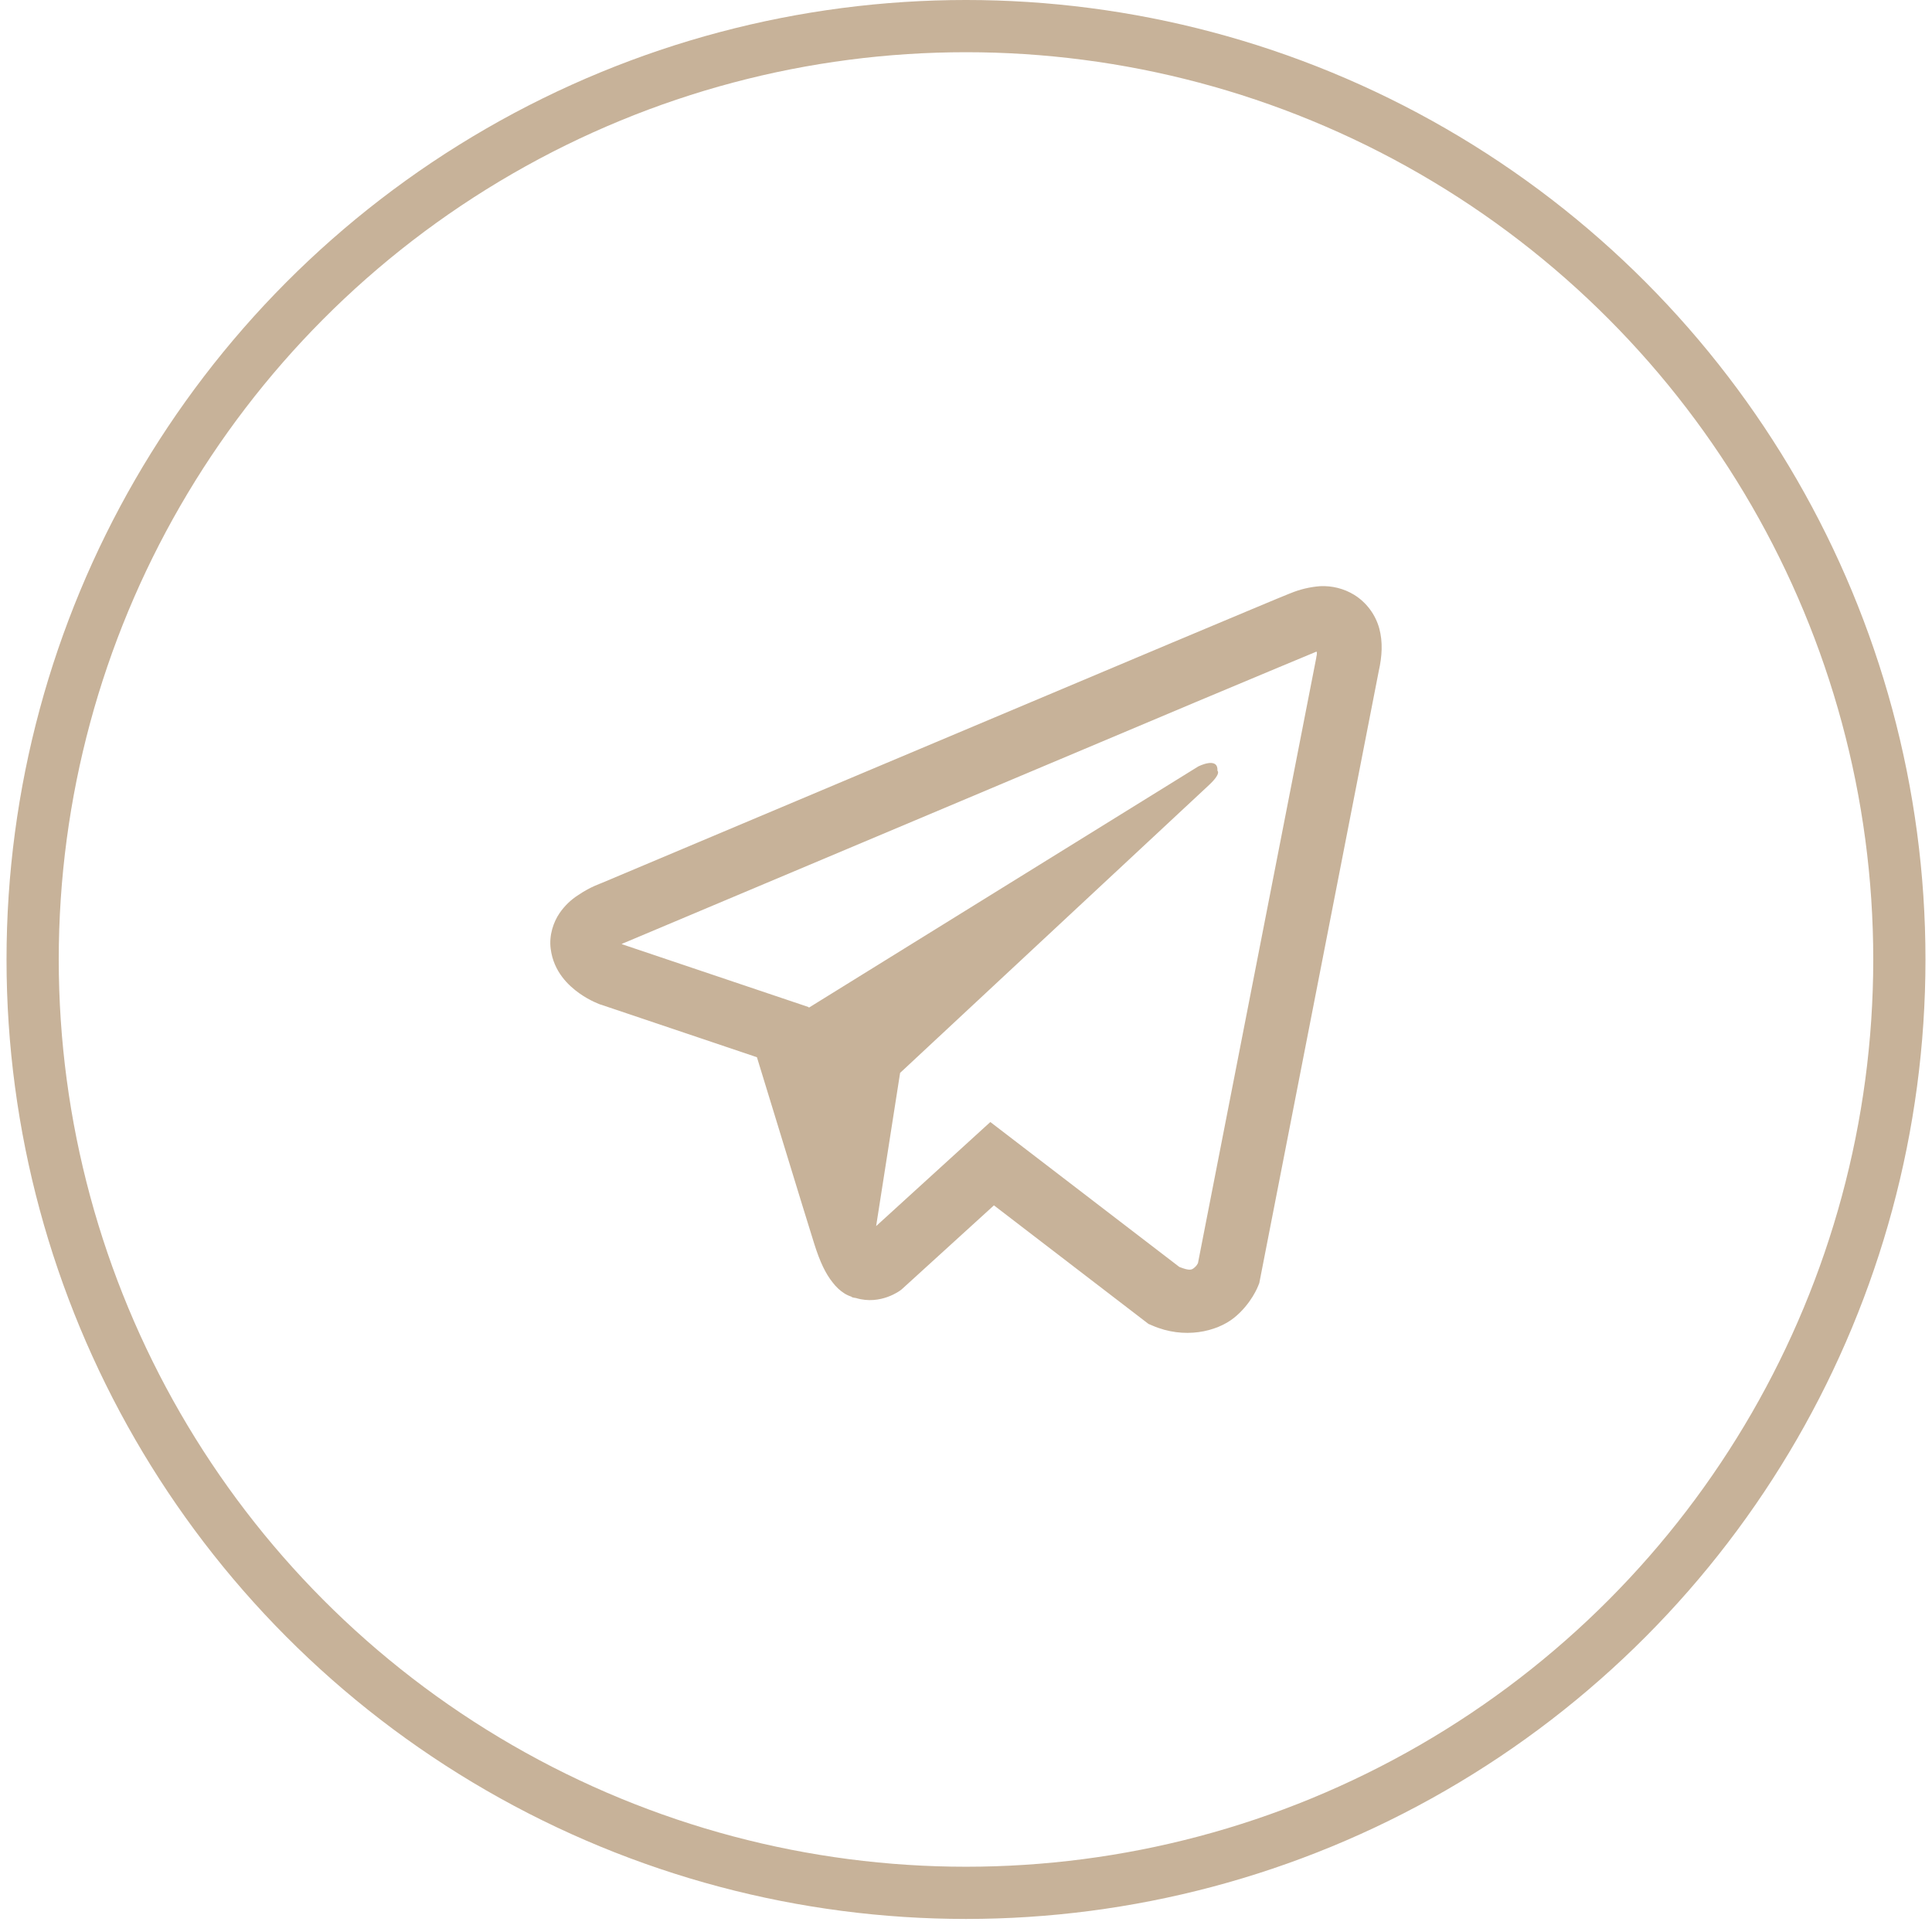
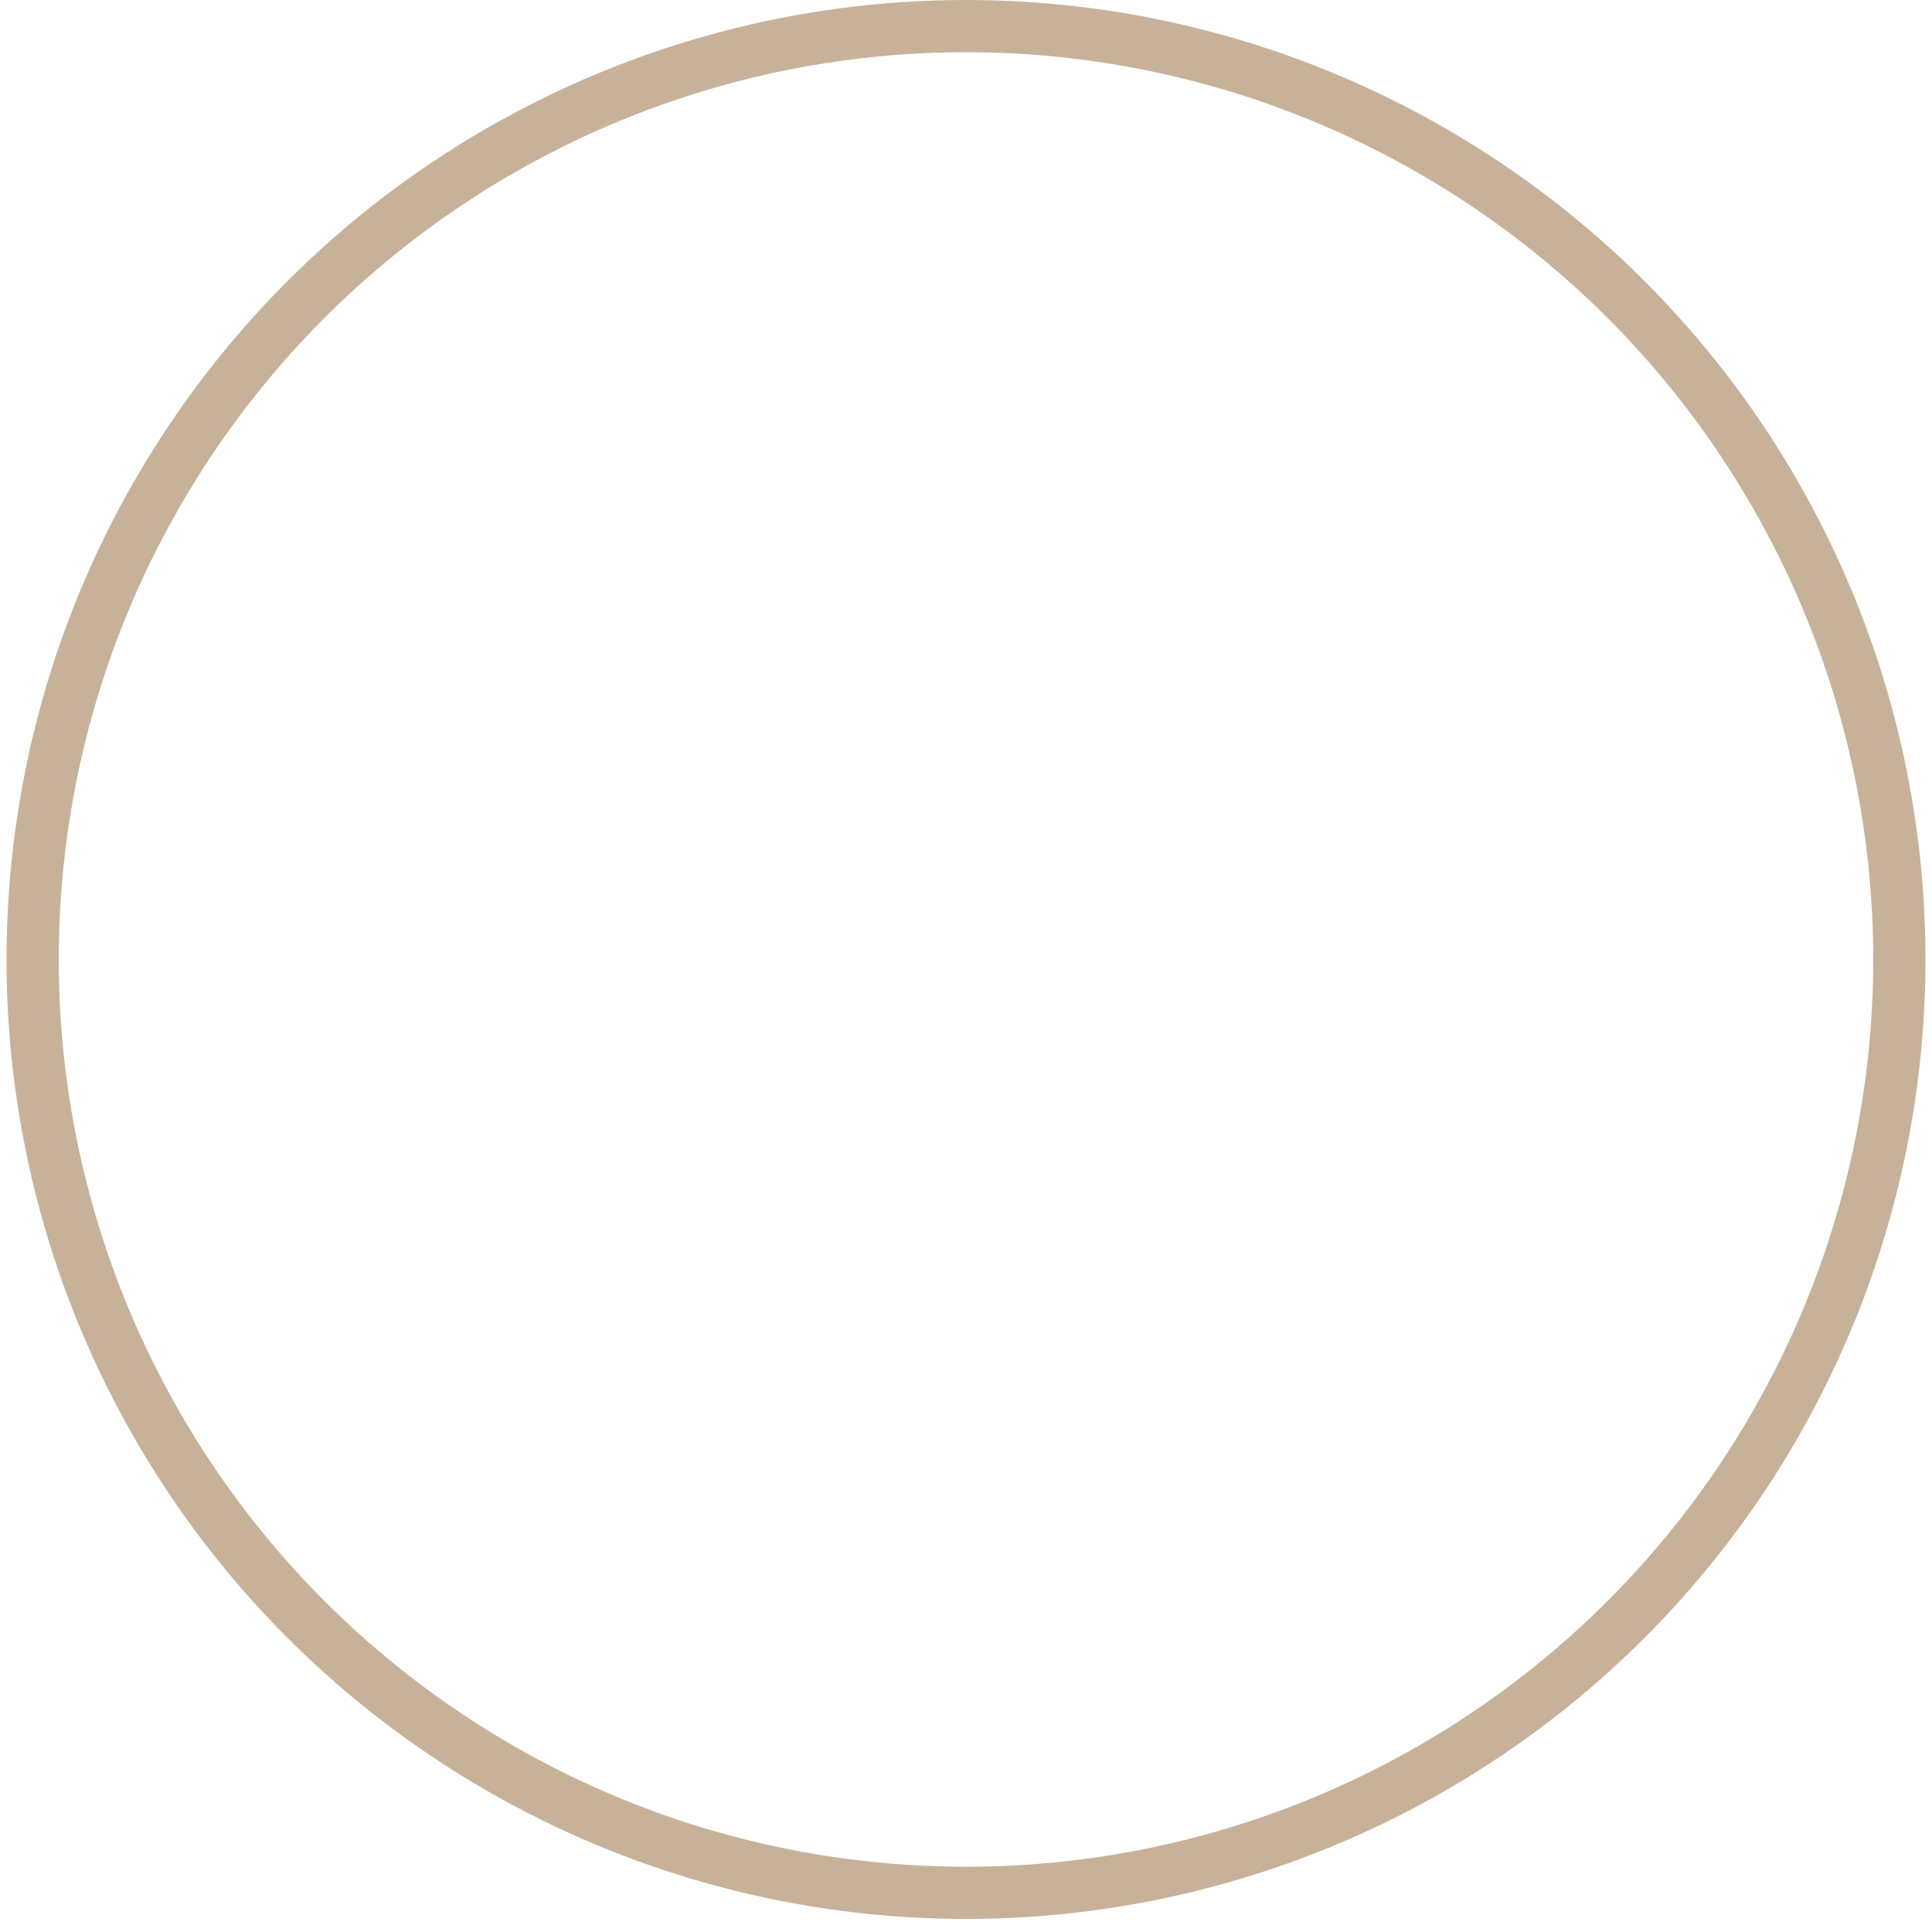
<svg xmlns="http://www.w3.org/2000/svg" width="37" height="37" viewBox="0 0 37 37" fill="none">
  <circle cx="18.5" cy="18.375" r="17.875" stroke="#C7B299" />
-   <path d="M25.282 11.226C25.085 11.241 24.892 11.287 24.71 11.363H24.708C24.533 11.432 23.703 11.781 22.442 12.31L17.92 14.215C14.676 15.581 11.486 16.926 11.486 16.926L11.524 16.911C11.524 16.911 11.305 16.983 11.075 17.141C10.933 17.231 10.811 17.349 10.716 17.488C10.603 17.653 10.512 17.906 10.546 18.168C10.601 18.61 10.888 18.875 11.094 19.022C11.302 19.17 11.501 19.239 11.501 19.239H11.505L14.496 20.247C14.63 20.677 15.408 23.233 15.594 23.821C15.705 24.173 15.812 24.393 15.946 24.56C16.011 24.646 16.087 24.718 16.178 24.775C16.226 24.803 16.276 24.825 16.329 24.84L16.298 24.833C16.307 24.835 16.315 24.843 16.321 24.845C16.346 24.852 16.363 24.854 16.394 24.859C16.867 25.003 17.247 24.709 17.247 24.709L17.269 24.692L19.035 23.084L21.994 25.354L22.062 25.383C22.679 25.654 23.303 25.503 23.634 25.237C23.966 24.97 24.095 24.627 24.095 24.627L24.117 24.572L26.404 12.856C26.469 12.566 26.485 12.296 26.414 12.033C26.34 11.767 26.169 11.538 25.935 11.392C25.739 11.272 25.511 11.215 25.282 11.226V11.226ZM25.22 12.482C25.217 12.521 25.225 12.516 25.208 12.59V12.597L22.942 24.192C22.932 24.208 22.916 24.244 22.87 24.28C22.823 24.319 22.785 24.342 22.585 24.263L18.966 21.488L16.779 23.481L17.238 20.547L23.153 15.035C23.396 14.808 23.315 14.76 23.315 14.76C23.332 14.482 22.947 14.679 22.947 14.679L15.489 19.299L15.487 19.287L11.912 18.083V18.081L11.903 18.079C11.909 18.077 11.915 18.074 11.921 18.072L11.941 18.062L11.96 18.055C11.96 18.055 15.152 16.71 18.396 15.344C20.02 14.66 21.657 13.971 22.916 13.439C24.174 12.911 25.105 12.523 25.157 12.502C25.208 12.483 25.184 12.483 25.22 12.483V12.482Z" fill="#C7B299" />
</svg>